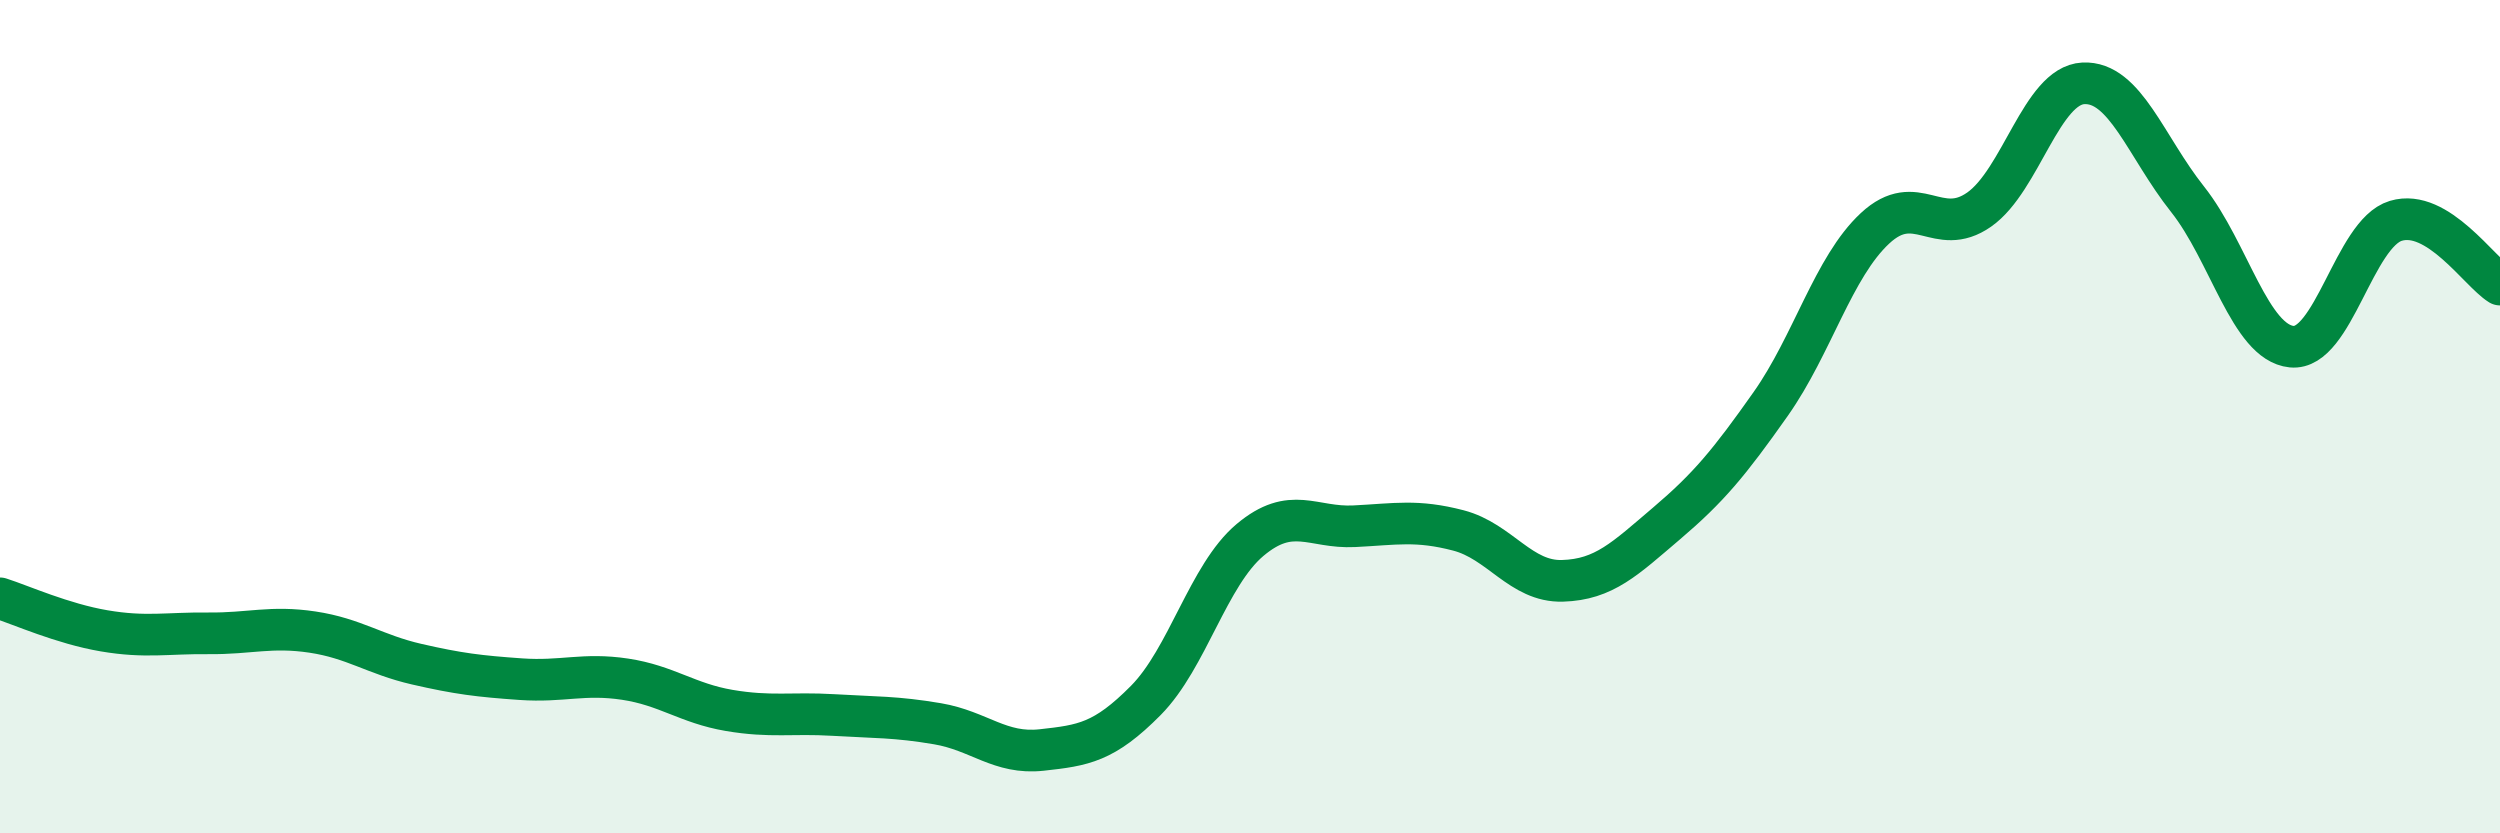
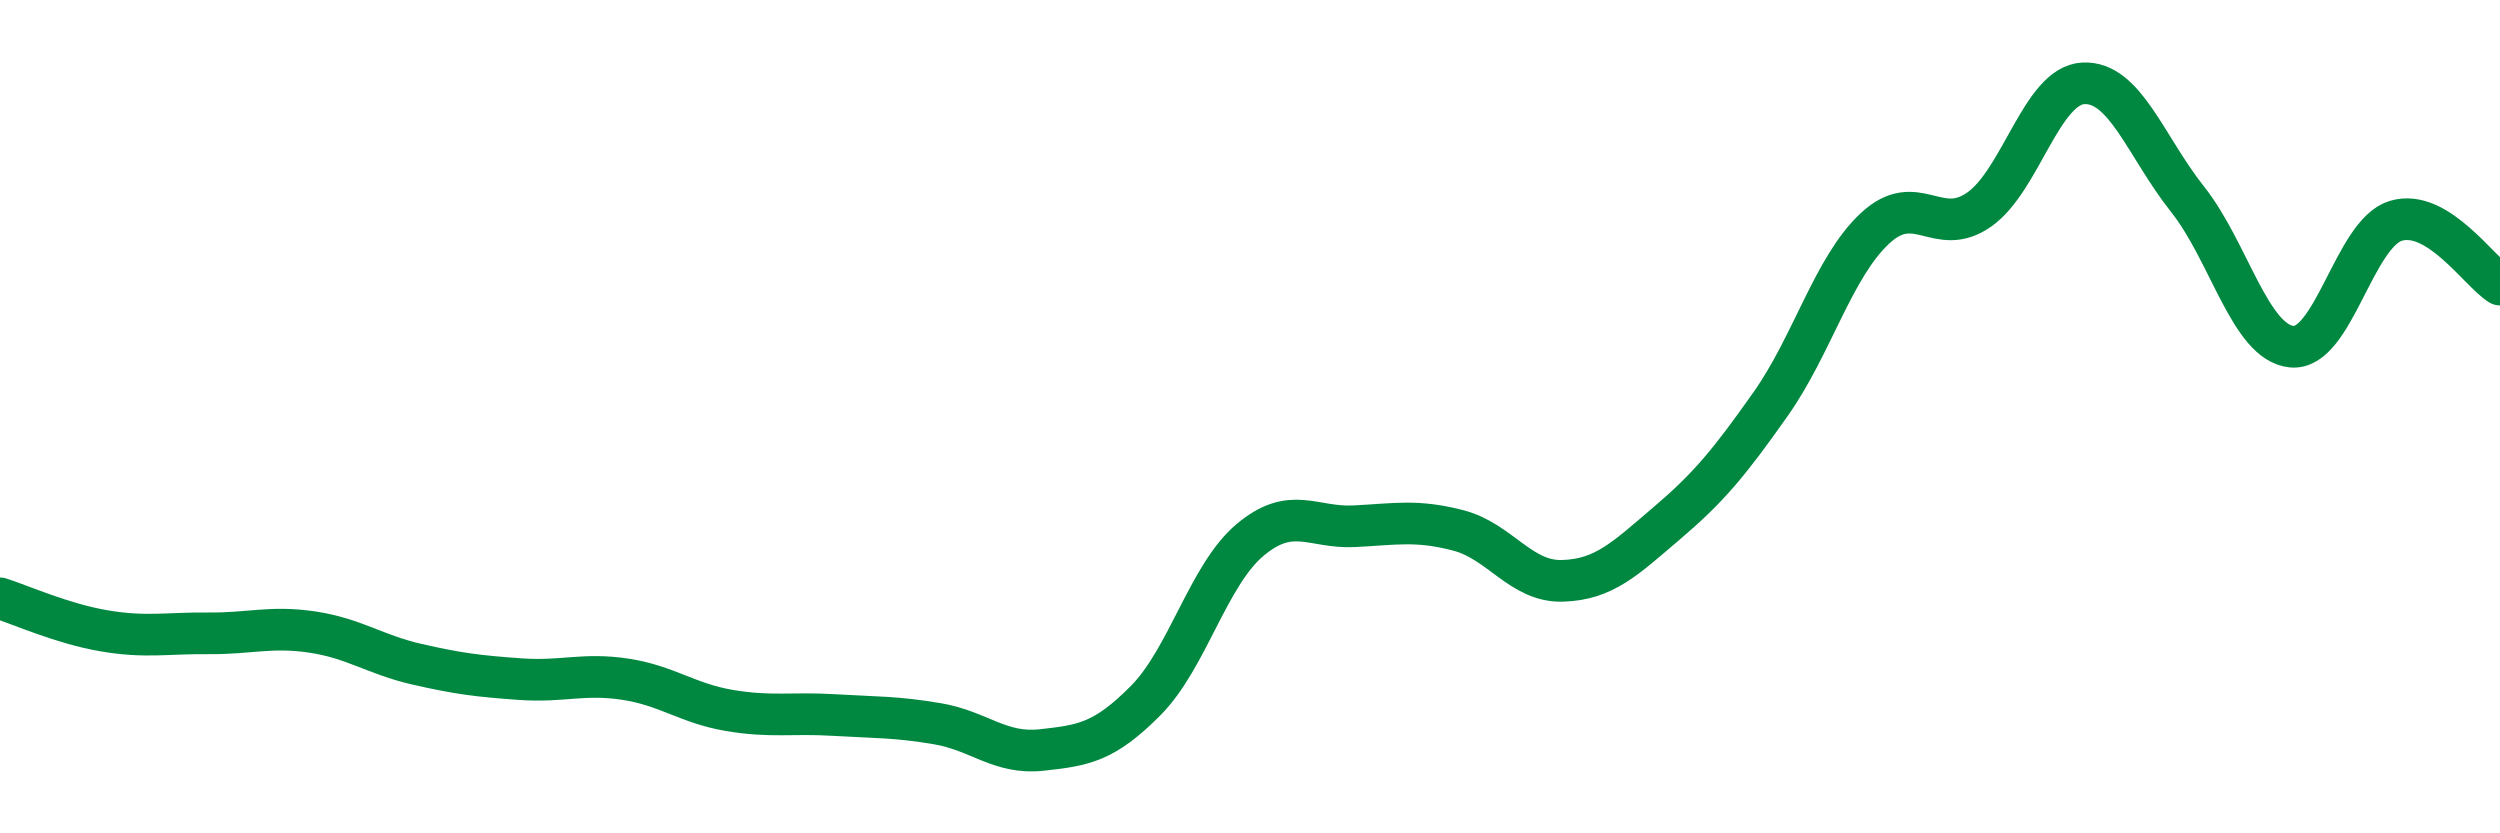
<svg xmlns="http://www.w3.org/2000/svg" width="60" height="20" viewBox="0 0 60 20">
-   <path d="M 0,14.36 C 0.5,14.52 1.5,14.97 2.5,15.14 C 3.5,15.31 4,15.19 5,15.2 C 6,15.21 6.5,15.02 7.5,15.17 C 8.5,15.32 9,15.71 10,15.94 C 11,16.17 11.5,16.23 12.5,16.3 C 13.5,16.37 14,16.15 15,16.3 C 16,16.45 16.5,16.88 17.5,17.05 C 18.5,17.22 19,17.1 20,17.16 C 21,17.22 21.5,17.2 22.5,17.37 C 23.5,17.54 24,18.11 25,18 C 26,17.89 26.5,17.82 27.5,16.81 C 28.5,15.8 29,13.8 30,12.96 C 31,12.12 31.5,12.68 32.5,12.63 C 33.5,12.58 34,12.47 35,12.73 C 36,12.99 36.5,13.97 37.5,13.94 C 38.5,13.91 39,13.41 40,12.56 C 41,11.71 41.5,11.11 42.5,9.69 C 43.5,8.27 44,6.41 45,5.48 C 46,4.55 46.5,5.73 47.5,5.03 C 48.5,4.33 49,2.05 50,2 C 51,1.95 51.5,3.52 52.5,4.78 C 53.5,6.04 54,8.22 55,8.32 C 56,8.42 56.5,5.6 57.5,5.3 C 58.5,5 59.5,6.52 60,6.83L60 20L0 20Z" fill="#008740" opacity="0.1" stroke-linecap="round" stroke-linejoin="round" />
  <path d="M 0,14.36 C 0.5,14.52 1.5,14.97 2.5,15.14 C 3.5,15.31 4,15.19 5,15.2 C 6,15.21 6.5,15.02 7.5,15.17 C 8.5,15.32 9,15.71 10,15.94 C 11,16.17 11.5,16.23 12.5,16.3 C 13.5,16.37 14,16.15 15,16.3 C 16,16.45 16.5,16.88 17.5,17.05 C 18.5,17.22 19,17.1 20,17.16 C 21,17.22 21.5,17.2 22.5,17.37 C 23.5,17.54 24,18.11 25,18 C 26,17.89 26.5,17.82 27.5,16.81 C 28.5,15.8 29,13.8 30,12.96 C 31,12.12 31.5,12.68 32.5,12.63 C 33.5,12.58 34,12.47 35,12.73 C 36,12.99 36.5,13.97 37.5,13.94 C 38.5,13.91 39,13.41 40,12.56 C 41,11.71 41.5,11.11 42.5,9.69 C 43.5,8.27 44,6.41 45,5.48 C 46,4.55 46.5,5.73 47.5,5.03 C 48.5,4.33 49,2.05 50,2 C 51,1.95 51.5,3.52 52.5,4.78 C 53.5,6.04 54,8.22 55,8.32 C 56,8.42 56.5,5.6 57.5,5.3 C 58.5,5 59.5,6.52 60,6.83" stroke="#008740" stroke-width="1" fill="none" stroke-linecap="round" stroke-linejoin="round" />
</svg>